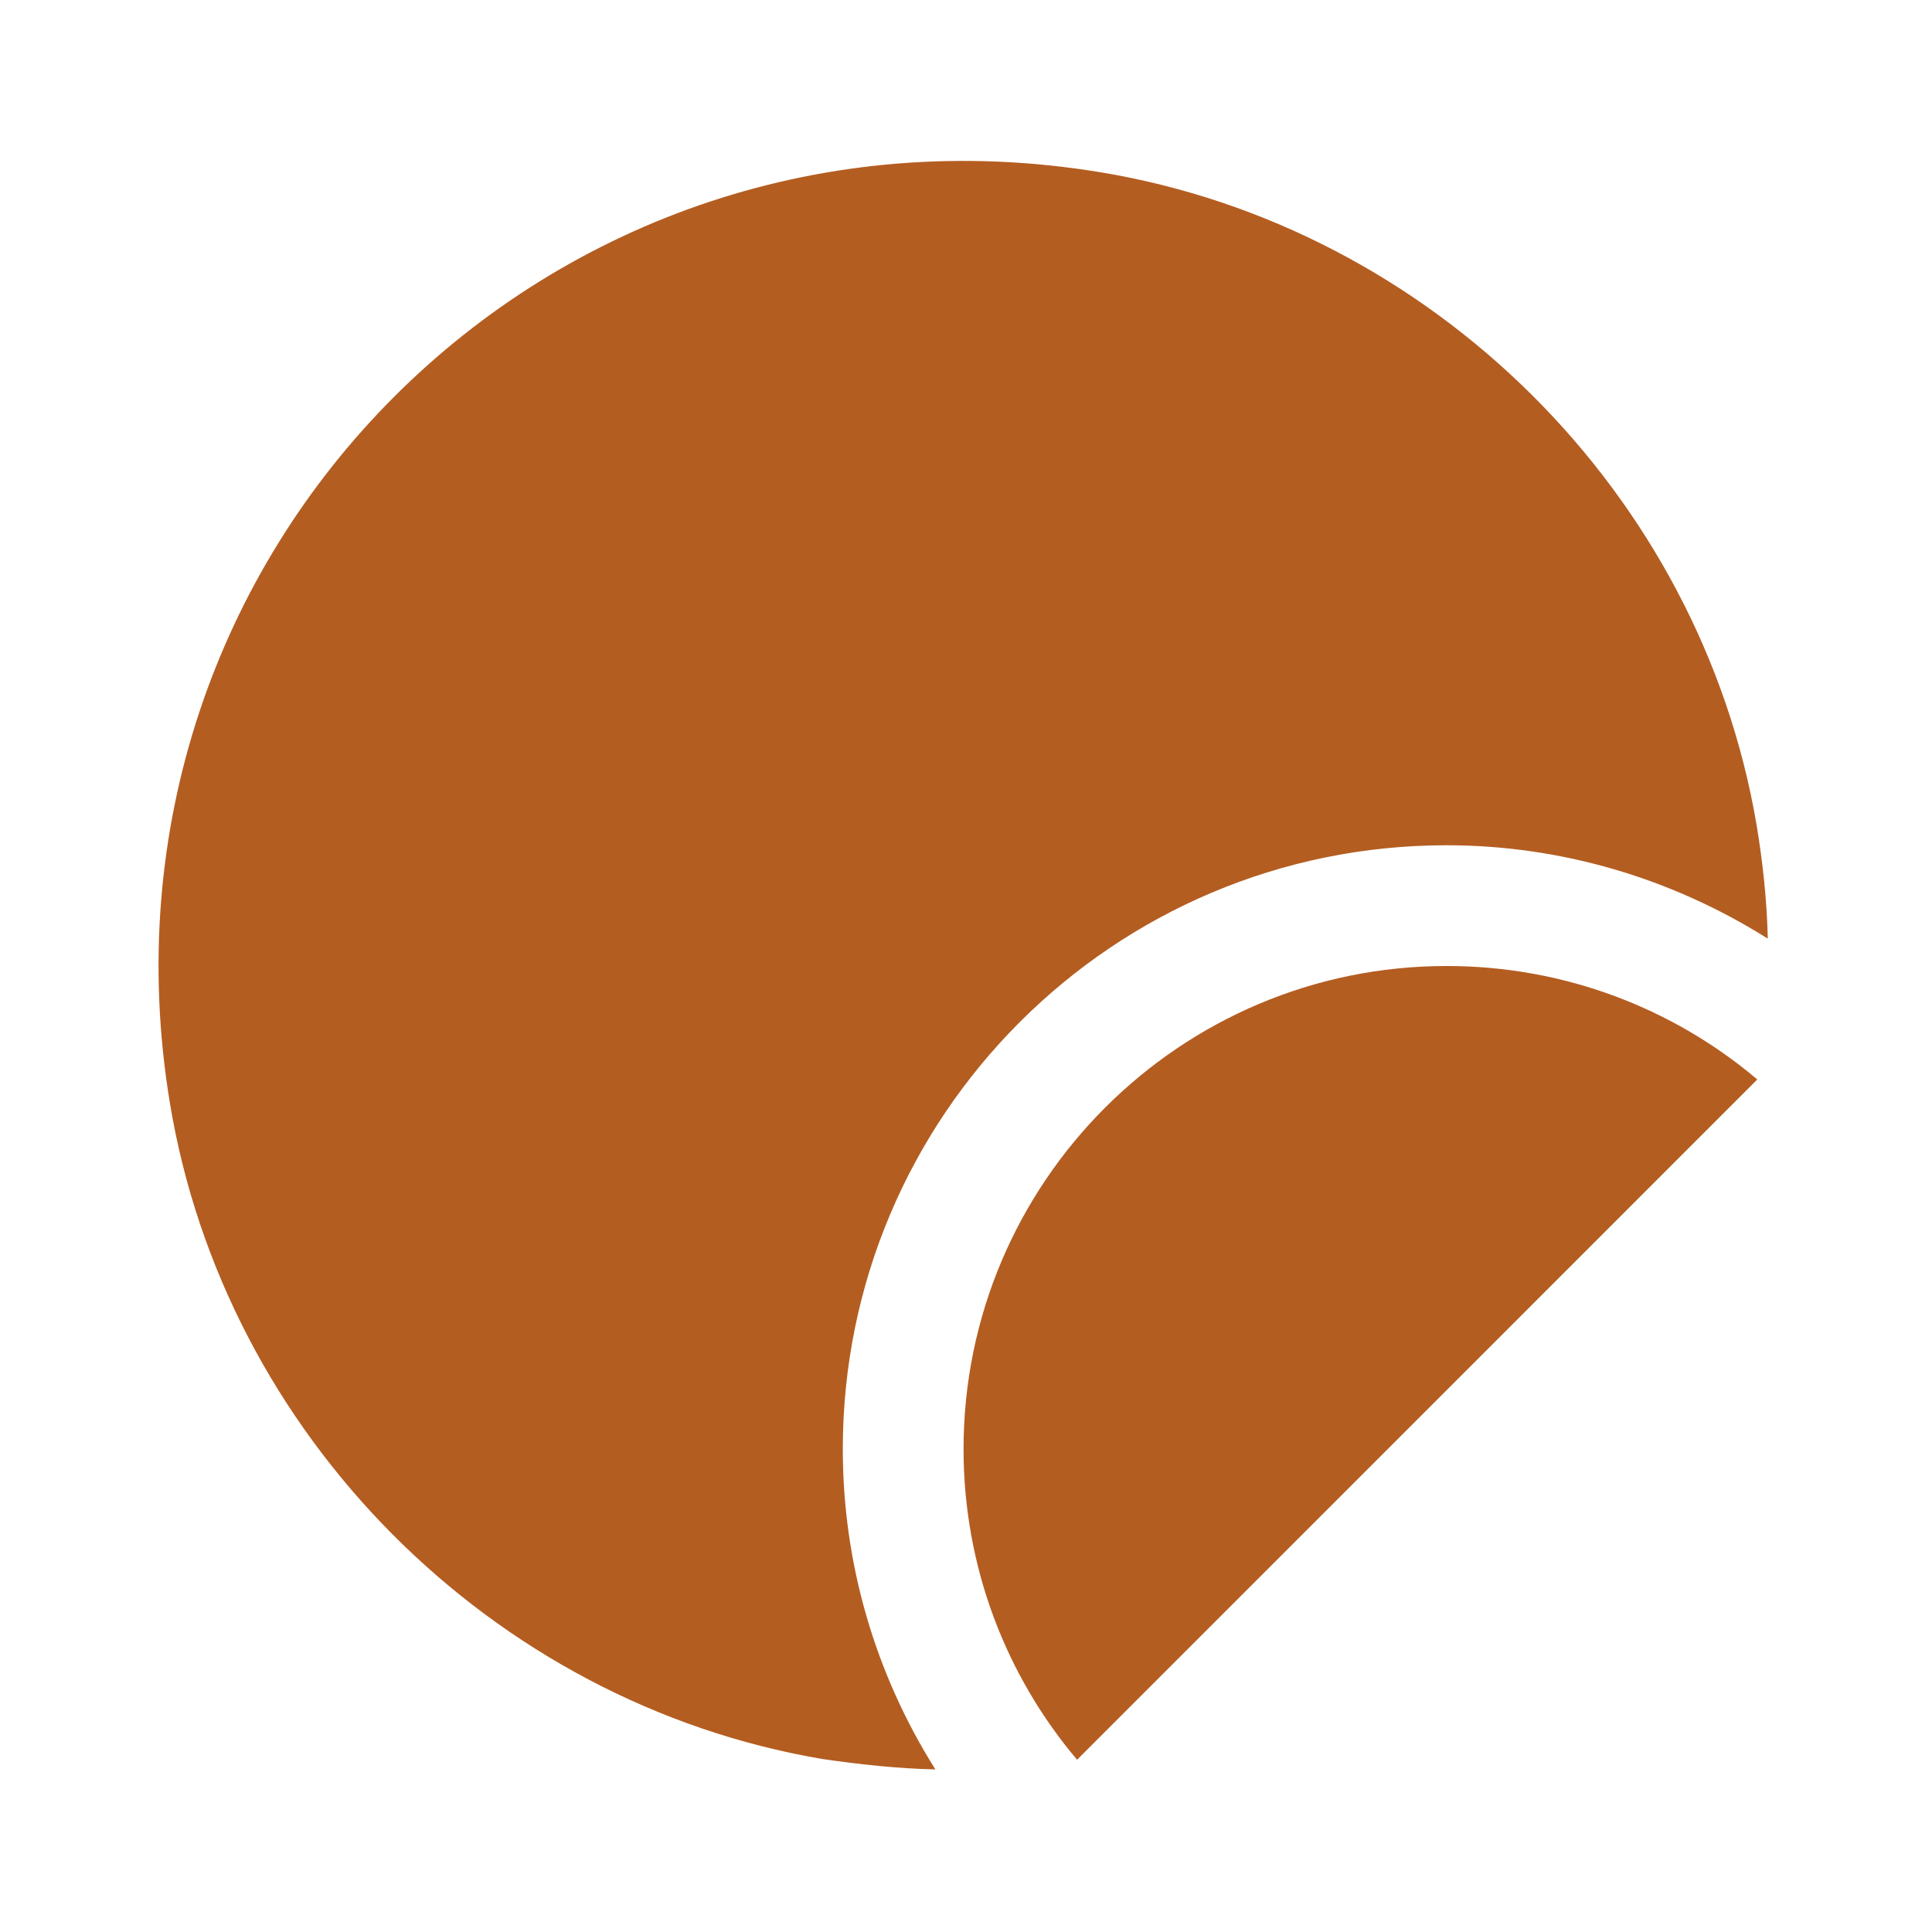
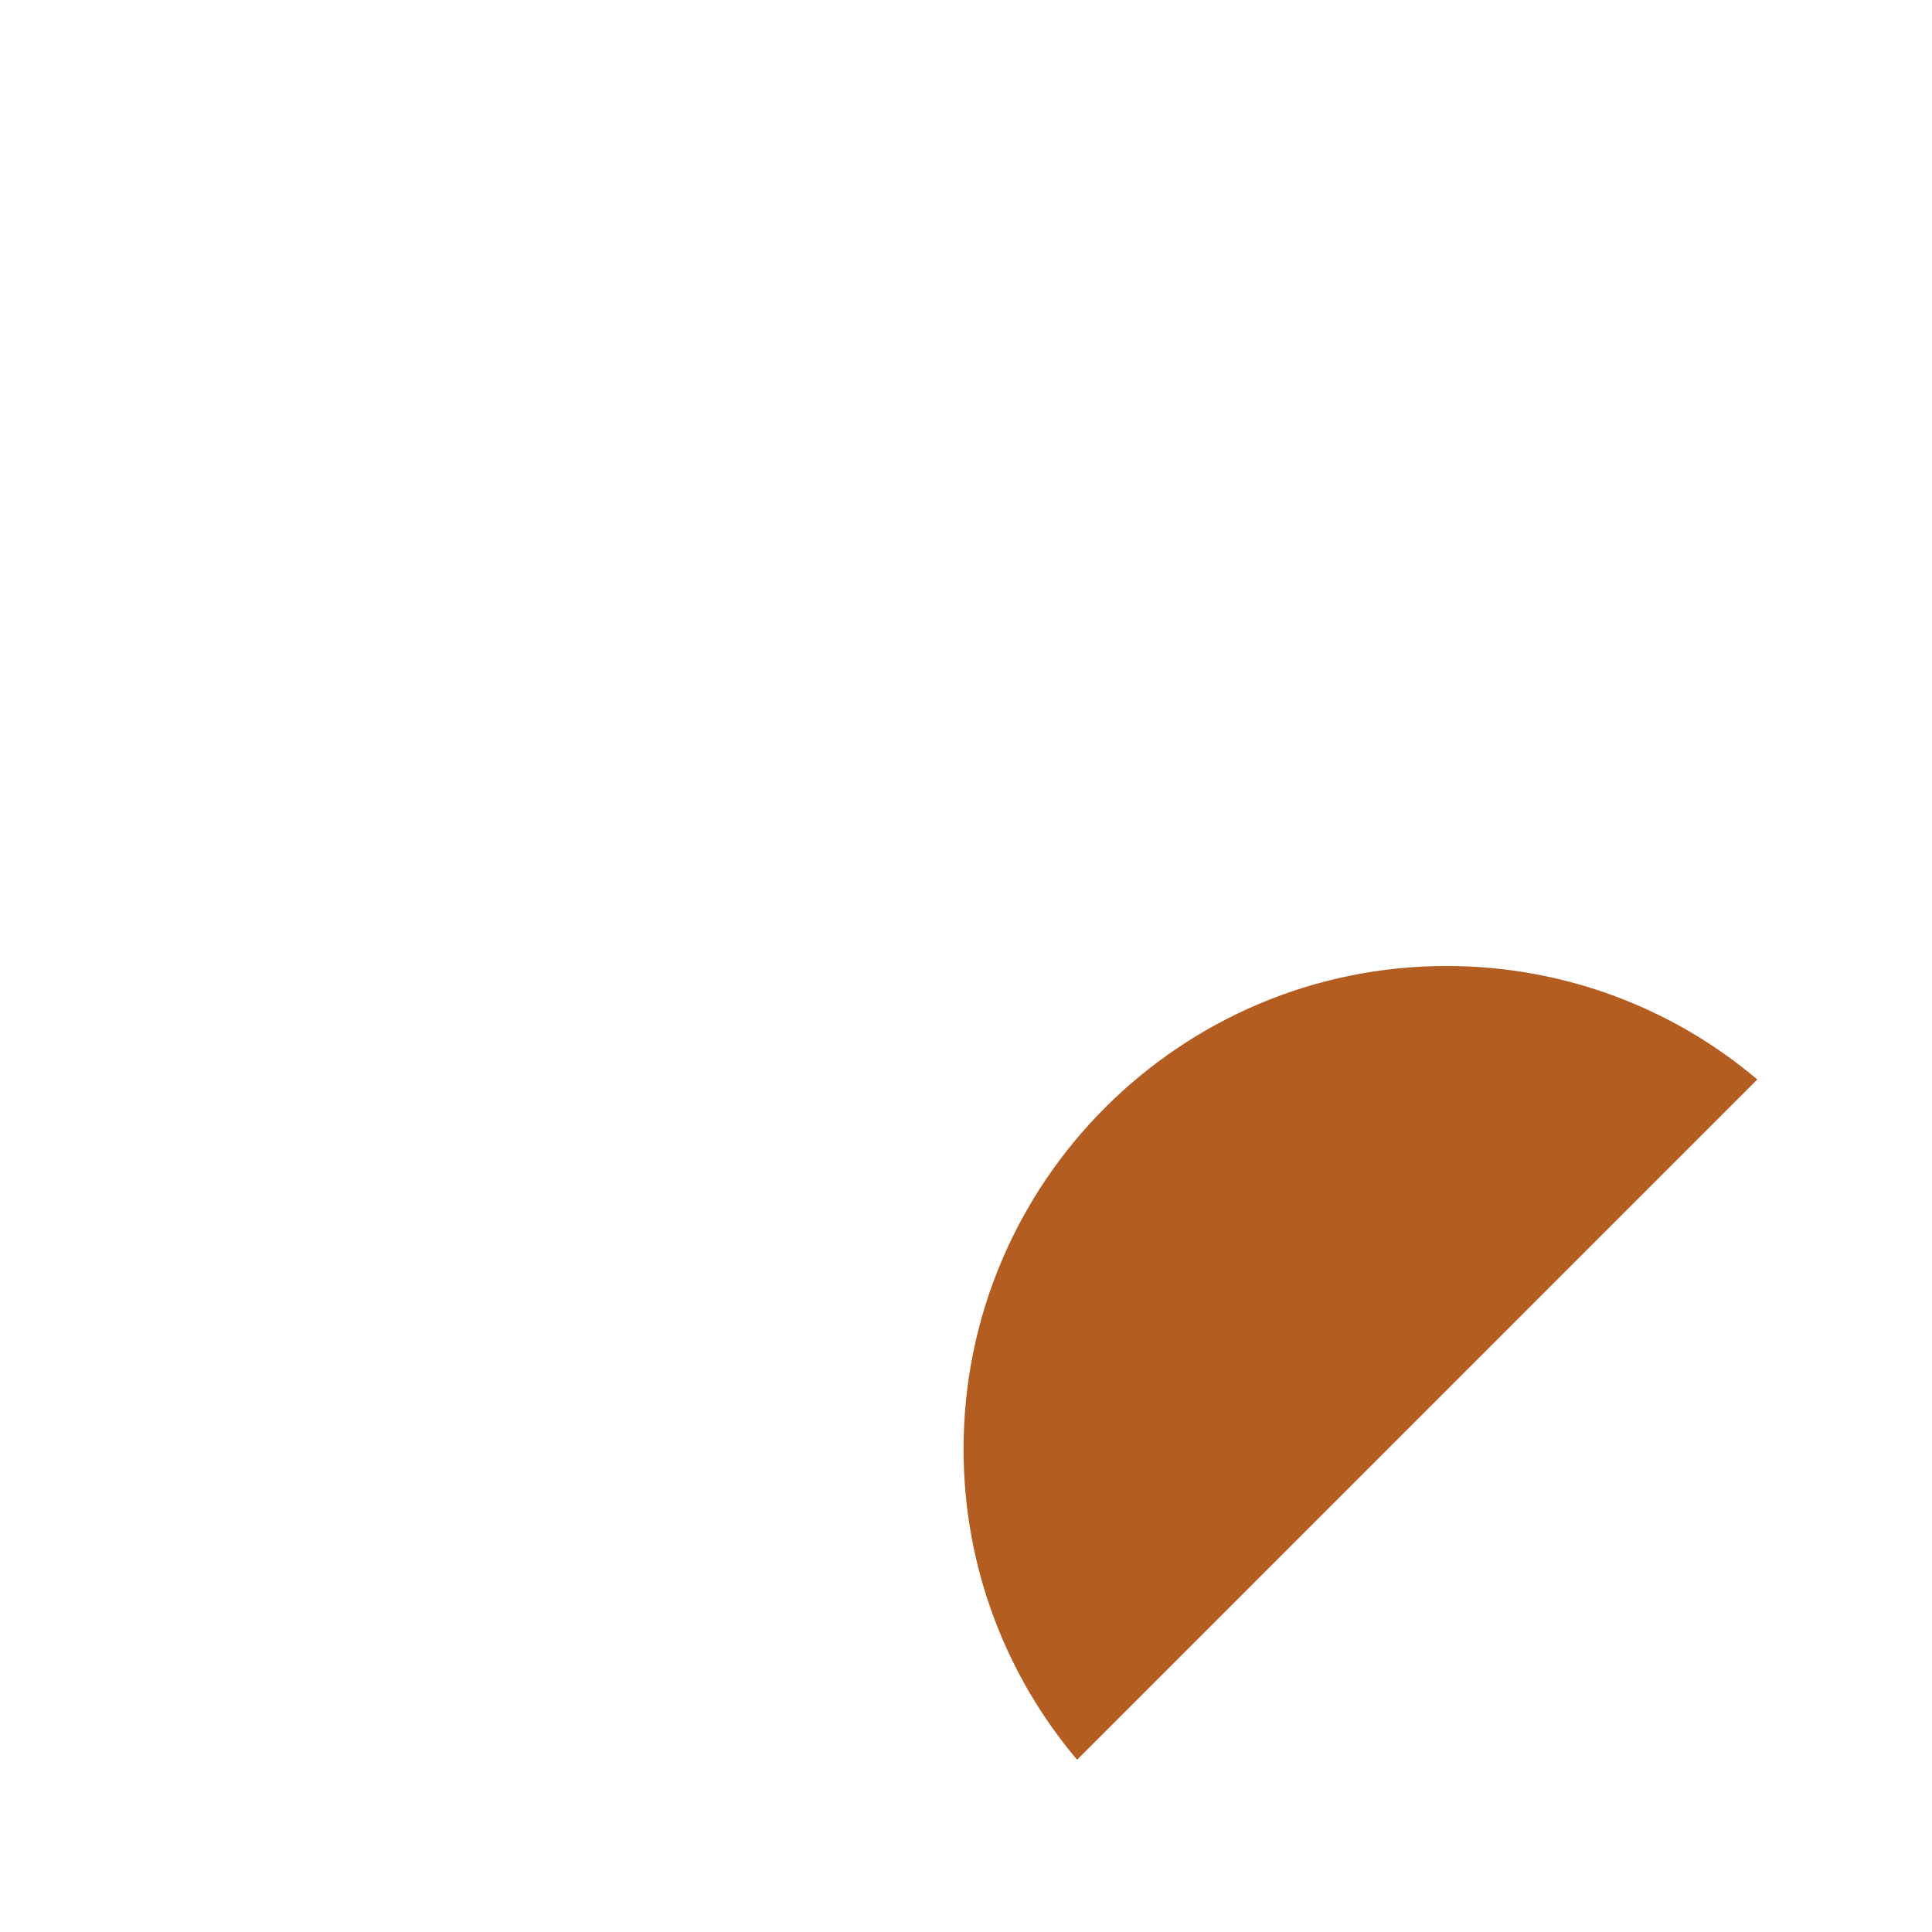
<svg xmlns="http://www.w3.org/2000/svg" width="26" height="26" viewBox="0 0 26 26" fill="none">
-   <path d="M23.79 12.632C22.501 11.819 21.006 11.375 19.467 11.375C14.982 11.375 11.342 15.015 11.342 19.5C11.342 21.038 11.776 22.523 12.588 23.812C12.09 23.801 11.581 23.747 11.061 23.671C6.608 22.913 3.022 19.305 2.286 14.842C1.062 7.421 7.388 1.094 14.809 2.318C19.272 3.055 22.88 6.641 23.638 11.094C23.725 11.614 23.779 12.133 23.79 12.632Z" fill="#b45d21" />
  <path d="M14.495 23.682C13.542 22.555 12.967 21.093 12.967 19.5C12.967 15.914 15.882 13 19.468 13C21.06 13 22.523 13.574 23.649 14.527" fill="#b45d21" />
</svg>